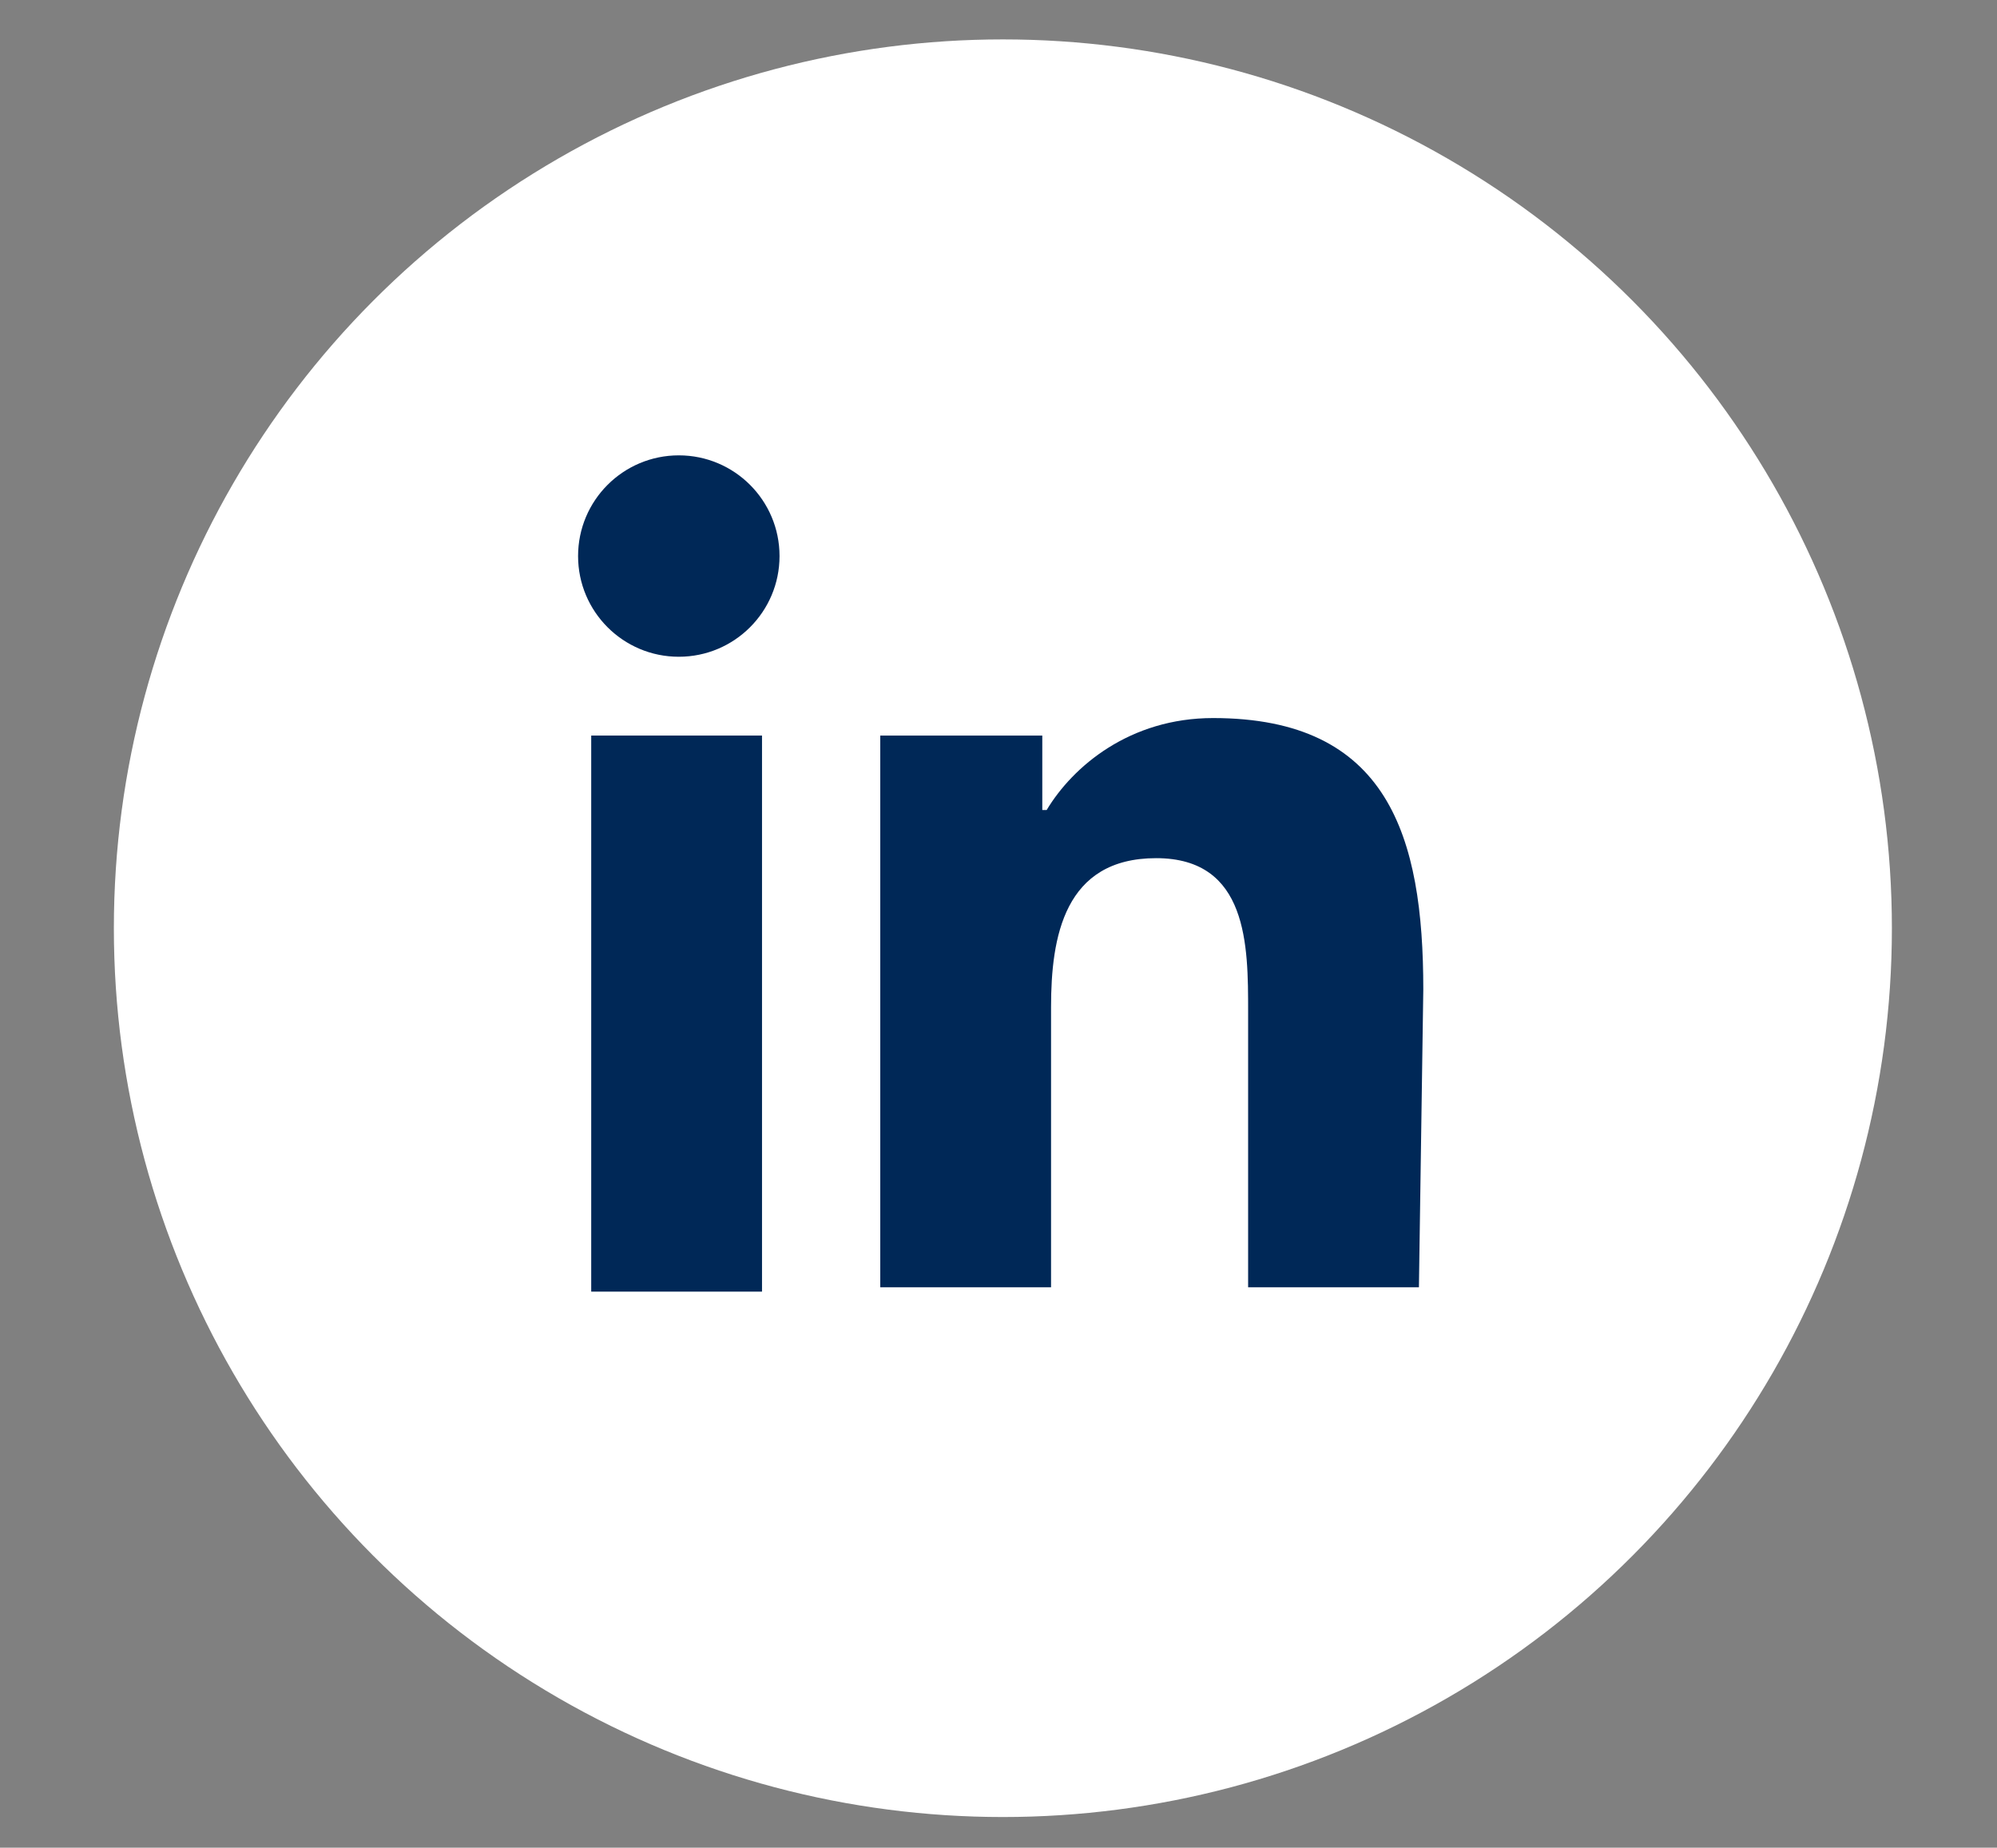
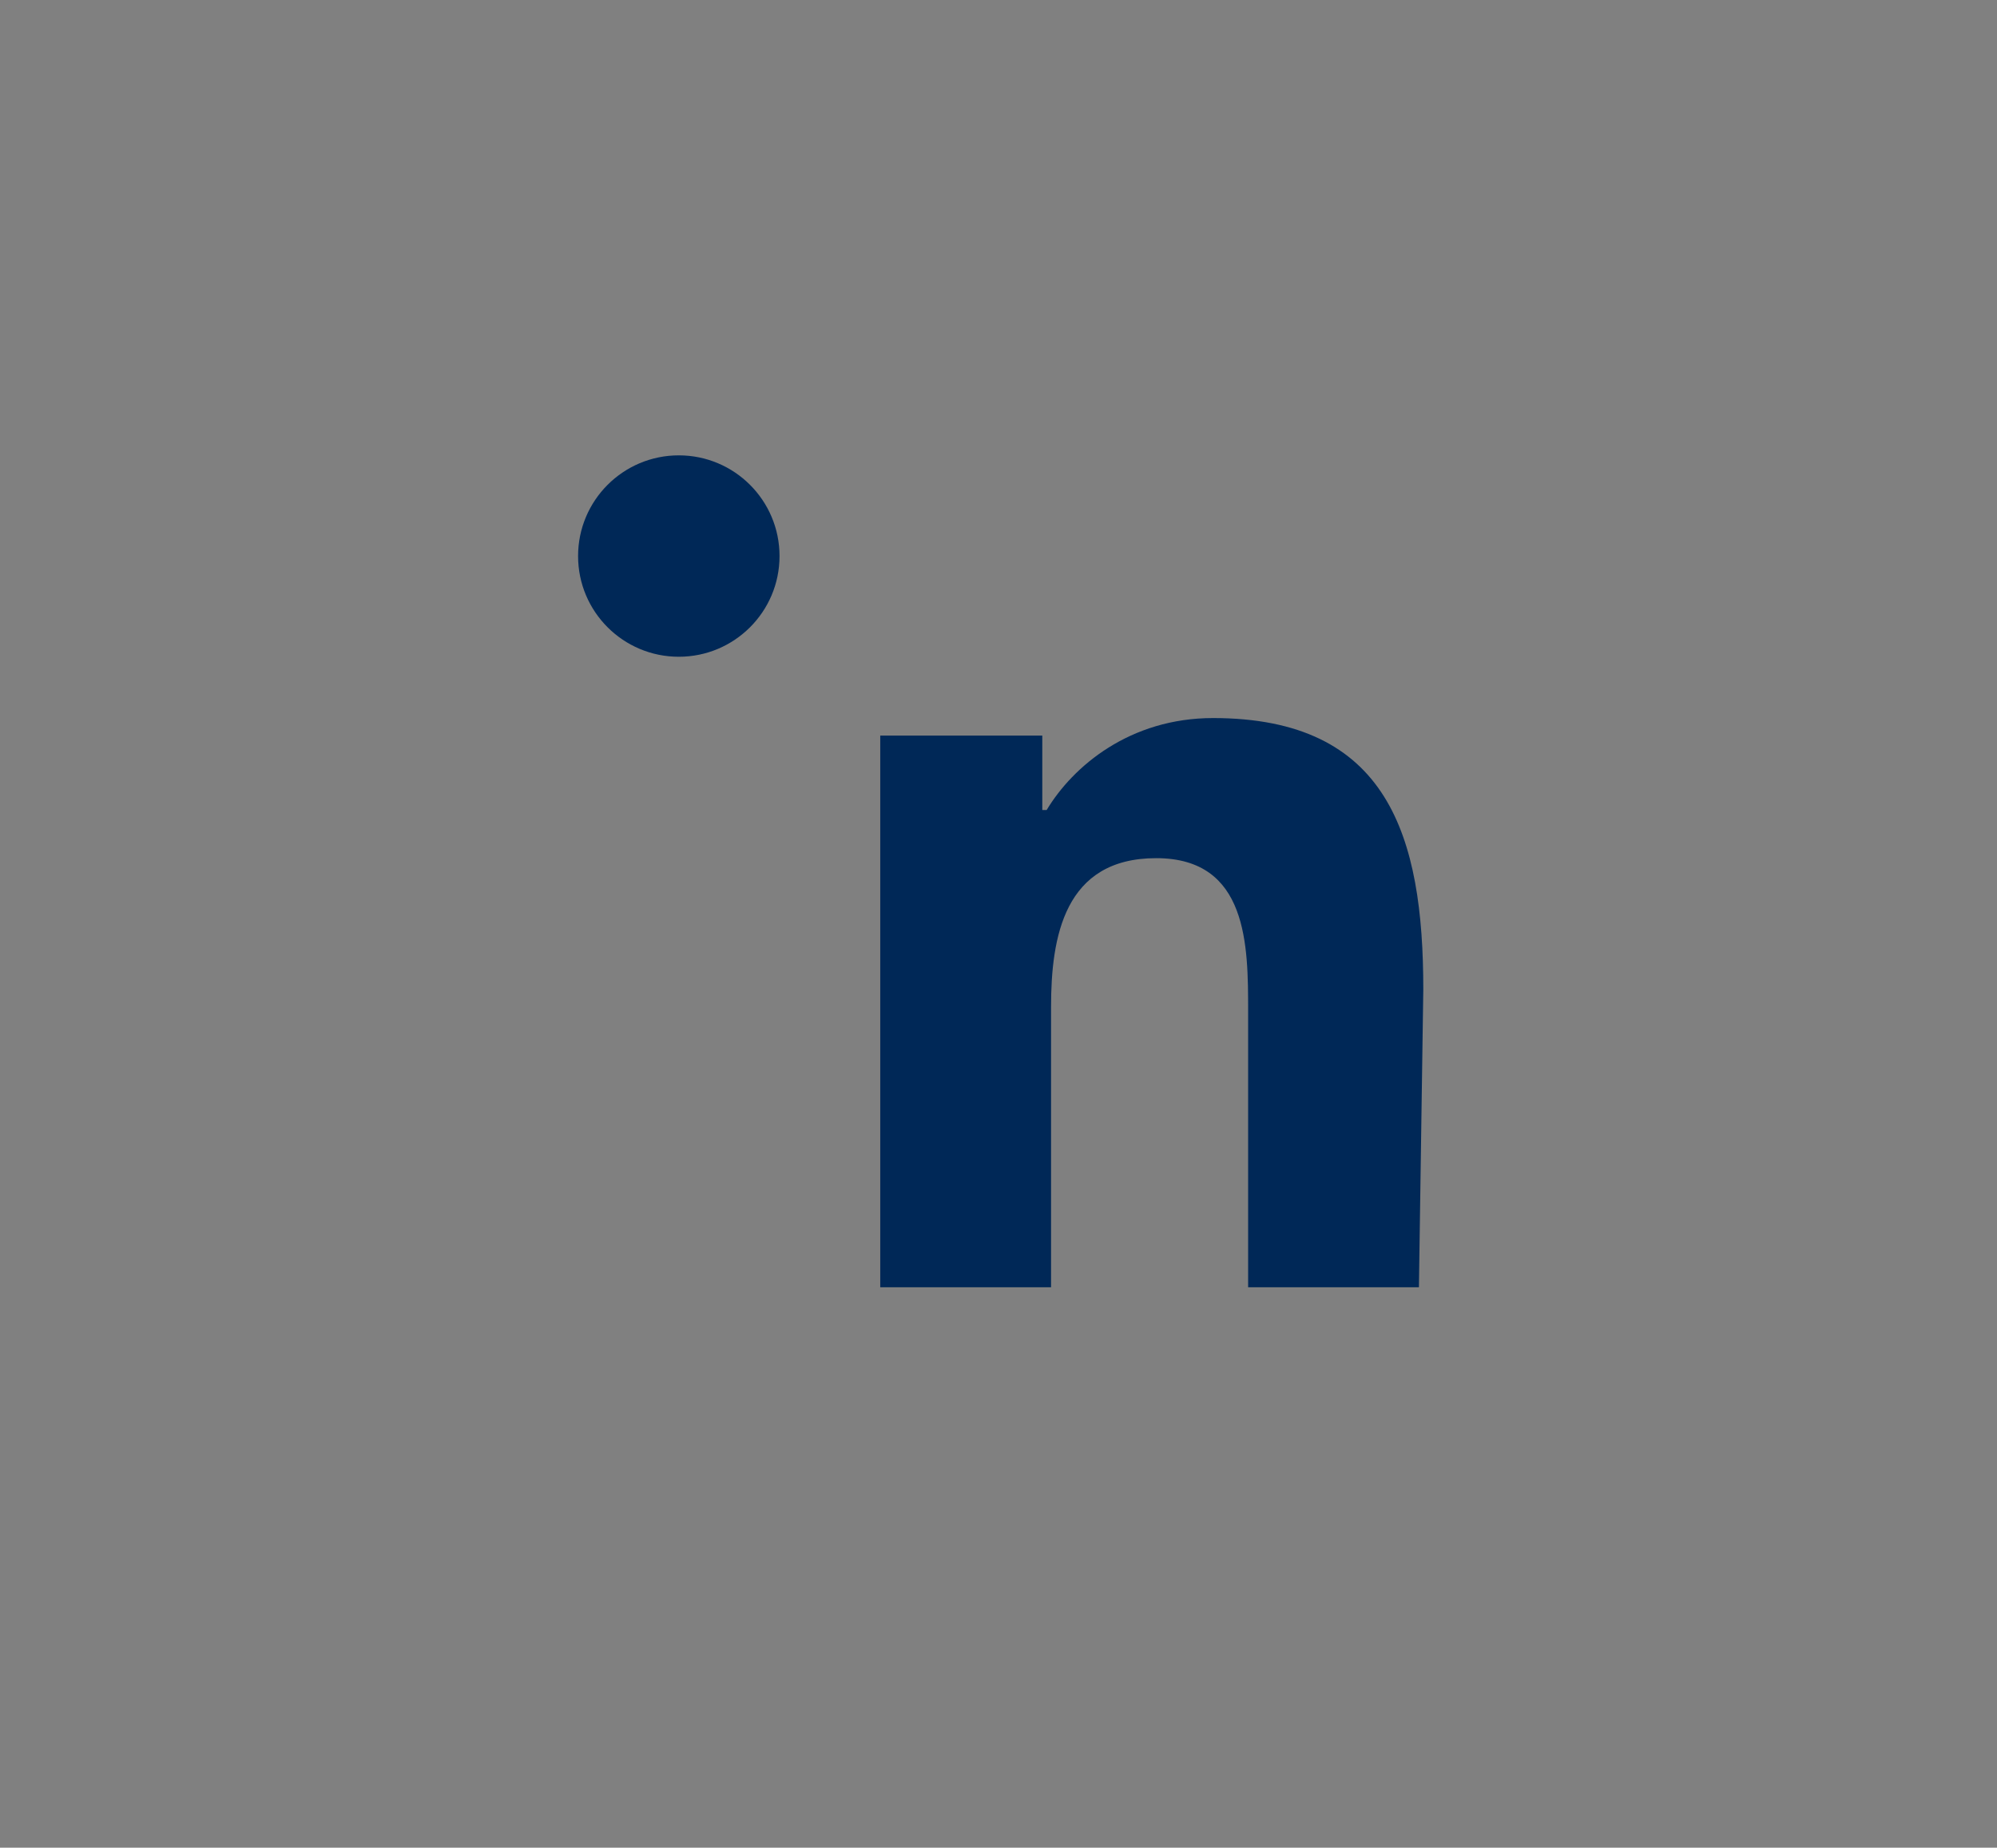
<svg xmlns="http://www.w3.org/2000/svg" version="1.1" id="Layer_1" x="0px" y="0px" viewBox="0 0 45.6 42.2" style="enable-background:new 0 0 45.6 42.2;" xml:space="preserve">
  <rect x="0" y="0" width="45.6" height="42.2" fill="#808080" stroke="none" />
  <style type="text/css">
	.st0{fill:#FFFFFF;}
	.st1{fill:#002857;}
</style>
-   <circle class="st0" cx="22.9" cy="21.2" r="20.3" />
-   <rect x="13.5" y="16.8" class="st1" width="3.9" height="12.7" />
  <circle class="st1" cx="15.5" cy="12.7" r="2.3" />
  <path class="st1" d="M32.4,29.4h-3.9v-6.3c0-1.5,0-3.5-2.1-3.5S24,21.4,24,23v6.4h-3.9V16.8h3.7v1.7h0.1c0.6-1,1.9-2.1,3.8-2.1  c4,0,4.8,2.7,4.8,6.2L32.4,29.4L32.4,29.4L32.4,29.4z" />
</svg>